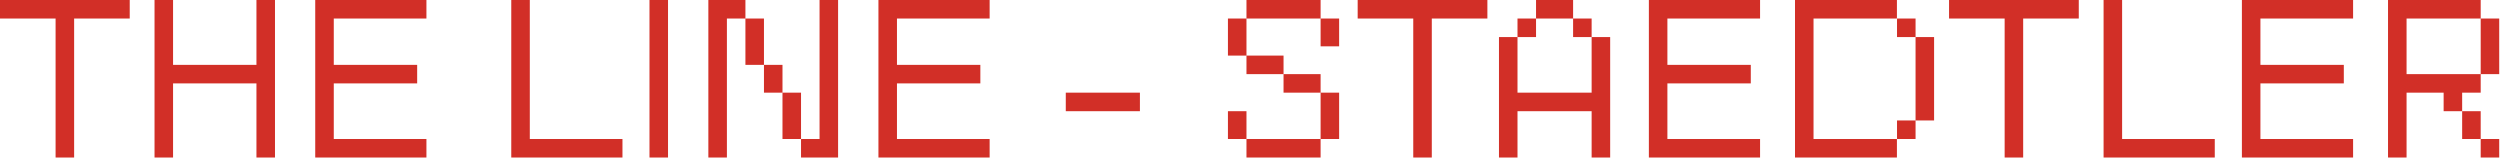
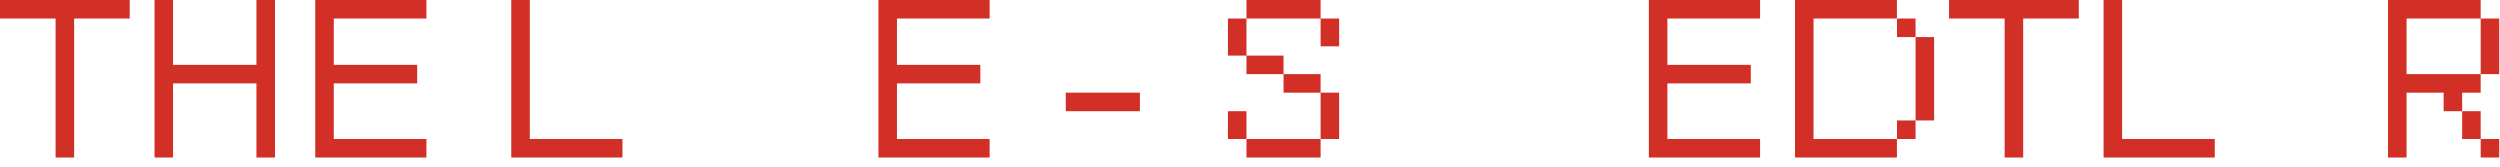
<svg xmlns="http://www.w3.org/2000/svg" fill="none" height="100%" overflow="visible" preserveAspectRatio="none" style="display: block;" viewBox="0 0 224 15" width="100%">
  <g id="Group 19">
    <path d="M4.981 1.66H0V-5.40912e-05H11.623V1.66H6.642V14.114H4.981V1.66Z" fill="#D22F27" id="Vector" />
    <path d="M13.846 -5.40912e-05H15.506V5.812H22.978V-5.40912e-05H24.639V14.114H22.978V7.472H15.506V14.114H13.846V-5.40912e-05Z" fill="#D22F27" id="Vector_2" />
    <path d="M28.245 -5.40912e-05H38.208V1.66H29.906V5.812H37.378V7.472H29.906V12.454H38.208V14.114H28.245V-5.40912e-05Z" fill="#D22F27" id="Vector_3" />
    <path d="M45.81 -5.40912e-05H47.47V12.454H55.773V14.114H45.81V-5.40912e-05Z" fill="#D22F27" id="Vector_4" />
-     <path d="M58.194 -5.40912e-05H59.855V14.114H58.194V-5.40912e-05Z" fill="#D22F27" id="Vector_5" />
-     <path d="M63.469 -5.40912e-05H66.79V1.66H65.13V14.114H63.469V-5.40912e-05ZM68.451 1.66V5.812H66.79V1.66H68.451ZM70.111 5.812V8.302H68.451V5.812H70.111ZM70.111 8.302H71.772V12.454H70.111V8.302ZM75.093 -5.40912e-05V14.114H71.772V12.454H73.432V-5.40912e-05H75.093Z" fill="#D22F27" id="Vector_6" />
    <path d="M78.708 -5.40912e-05H88.671V1.66H80.368V5.812H87.84V7.472H80.368V12.454H88.671V14.114H78.708V-5.40912e-05Z" fill="#D22F27" id="Vector_7" />
    <path d="M111.684 4.981H110.023V1.66H111.684V4.981ZM110.023 9.963H111.684V12.454H110.023V9.963ZM111.684 -5.40912e-05H118.326V1.66H111.684V-5.40912e-05ZM111.684 4.981H115.005V6.642H111.684V4.981ZM118.326 14.114H111.684V12.454H118.326V14.114ZM115.005 6.642H118.326V8.302H115.005V6.642ZM118.326 1.66H119.986V4.151H118.326V1.66ZM119.986 8.302V12.454H118.326V8.302H119.986Z" fill="#D22F27" id="Vector_8" />
-     <path d="M126.628 1.66H121.647V-5.40912e-05H133.27V1.66H128.289V14.114H126.628V1.66Z" fill="#D22F27" id="Vector_9" />
-     <path d="M134.308 3.321H135.968V8.302H142.61V3.321H144.271V14.114H142.61V9.963H135.968V14.114H134.308V3.321ZM135.968 1.66H137.629V3.321H135.968V1.66ZM140.95 -5.40912e-05V1.66H137.629V-5.40912e-05H140.95ZM142.61 1.66V3.321H140.95V1.66H142.61Z" fill="#D22F27" id="Vector_10" />
    <path d="M147.739 -5.40912e-05H157.702V1.66H149.399V5.812H156.871V7.472H149.399V12.454H157.702V14.114H147.739V-5.40912e-05Z" fill="#D22F27" id="Vector_11" />
    <path d="M160.832 -5.40912e-05H169.964V1.66H162.492V12.454H169.964V14.114H160.832V-5.40912e-05ZM171.634 1.66V3.321H169.973V1.66H171.634ZM171.634 12.454H169.973V10.793H171.634V12.454ZM173.294 3.321V10.793H171.634V3.321H173.294Z" fill="#D22F27" id="Vector_12" />
    <path d="M179.616 1.66H174.635V-5.40912e-05H186.258V1.66H181.276V14.114H179.616V1.66Z" fill="#D22F27" id="Vector_13" />
    <path d="M188.481 -5.40912e-05H190.141V12.454H198.443V14.114H188.481V-5.40912e-05Z" fill="#D22F27" id="Vector_14" />
-     <path d="M200.874 -5.40912e-05H210.837V1.66H202.534V5.812H210.006V7.472H202.534V12.454H210.837V14.114H200.874V-5.40912e-05Z" fill="#D22F27" id="Vector_15" />
    <path d="M213.967 -5.40912e-05H222.27V1.66H215.628V6.642H222.27V8.302H220.609V9.963H218.949V8.302H215.628V14.114H213.967V-5.40912e-05ZM220.609 9.963H222.27V12.454H220.609V9.963ZM223.93 1.66V6.642H222.27V1.66H223.93ZM222.27 12.454H223.93V14.114H222.27V12.454Z" fill="#D22F27" id="Vector_16" />
    <path d="M102.136 8.302V9.963H95.494V8.302H102.136Z" fill="#D22F27" id="Vector_17" />
  </g>
</svg>